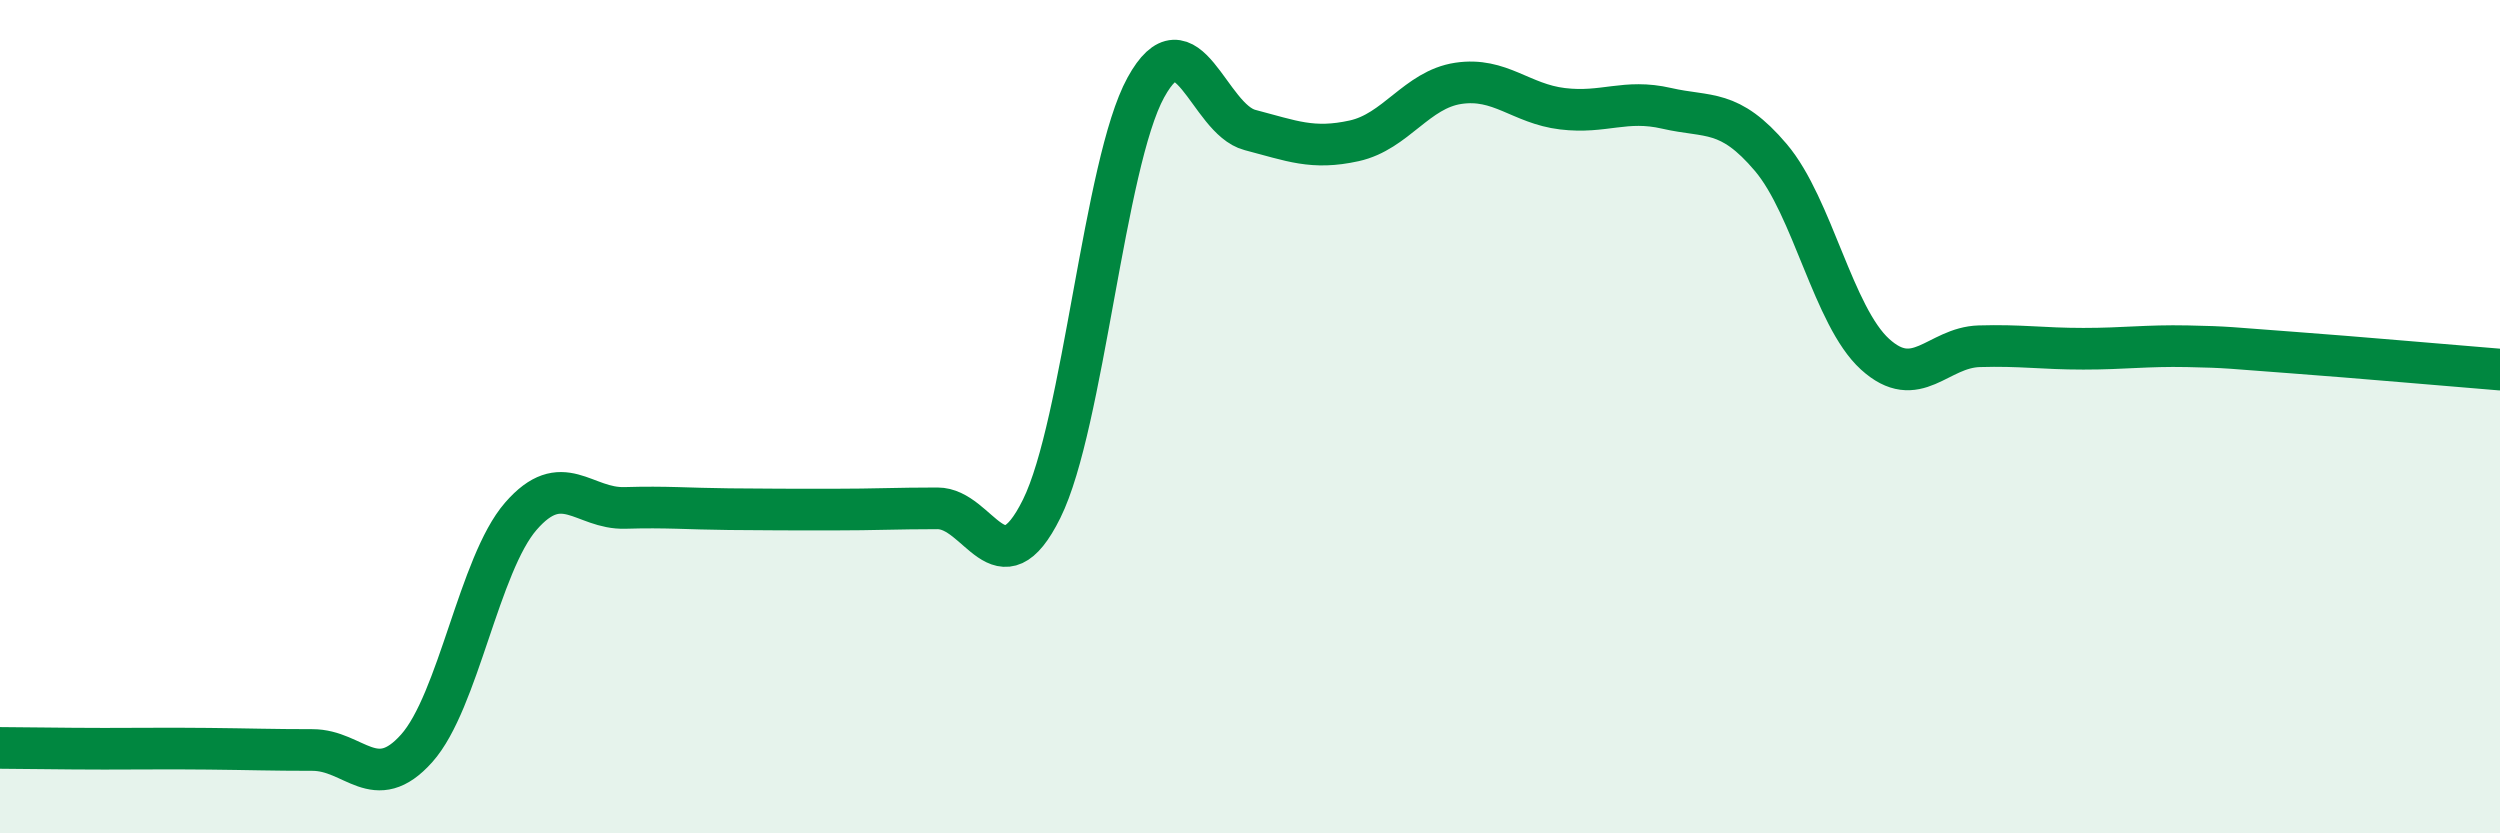
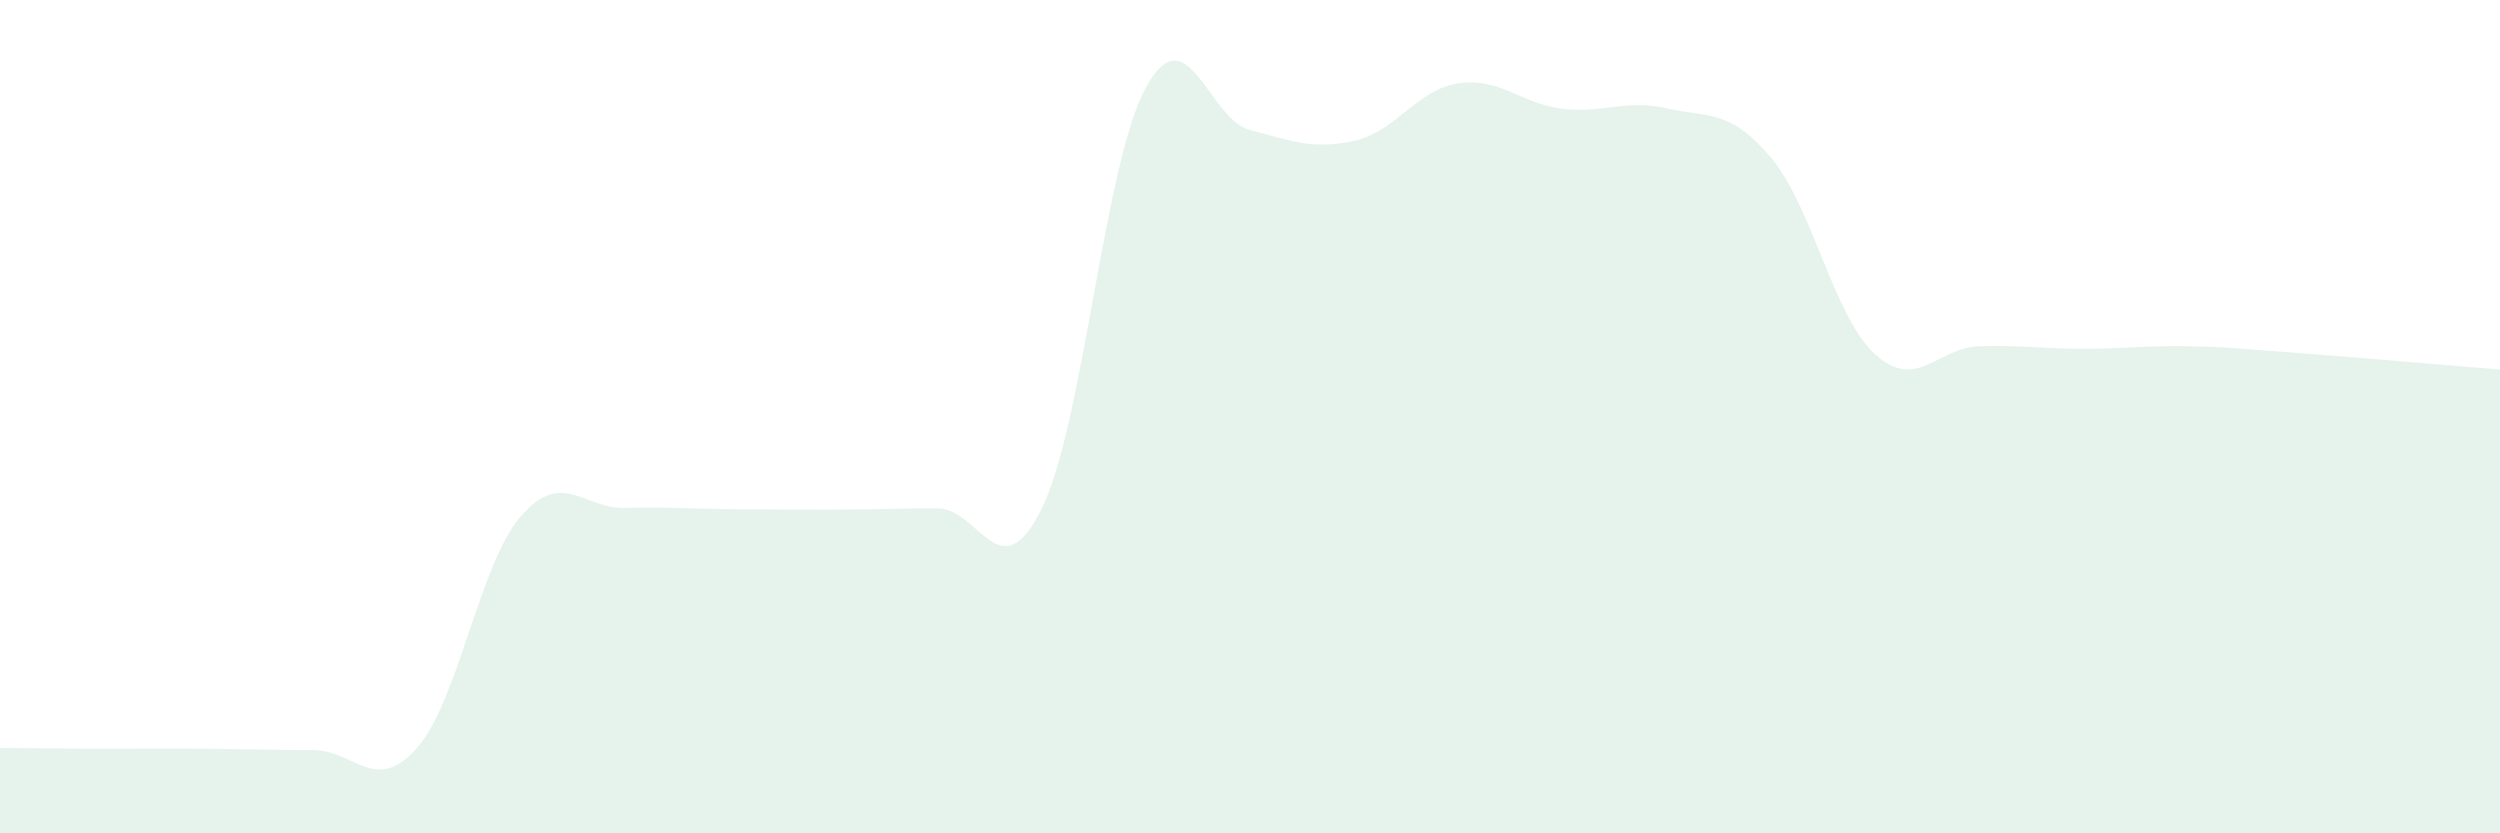
<svg xmlns="http://www.w3.org/2000/svg" width="60" height="20" viewBox="0 0 60 20">
  <path d="M 0,17.95 C 0.5,17.95 1.5,17.97 2.5,17.97 C 3.5,17.97 4,17.96 5,17.97 C 6,17.98 6.5,18 7.5,18 C 8.5,18 9,19.08 10,17.96 C 11,16.84 11.5,13.54 12.5,12.39 C 13.5,11.24 14,12.22 15,12.19 C 16,12.16 16.5,12.21 17.5,12.22 C 18.5,12.23 19,12.23 20,12.23 C 21,12.23 21.5,12.2 22.5,12.2 C 23.5,12.2 24,14.23 25,12.21 C 26,10.19 26.5,3.92 27.5,2.1 C 28.5,0.28 29,2.86 30,3.12 C 31,3.38 31.5,3.6 32.5,3.38 C 33.5,3.16 34,2.15 35,2 C 36,1.85 36.5,2.49 37.5,2.61 C 38.5,2.73 39,2.37 40,2.6 C 41,2.83 41.5,2.6 42.5,3.78 C 43.5,4.96 44,7.59 45,8.5 C 46,9.41 46.5,8.34 47.5,8.31 C 48.5,8.28 49,8.37 50,8.37 C 51,8.37 51.5,8.29 52.5,8.31 C 53.5,8.33 53.5,8.35 55,8.46 C 56.5,8.57 59,8.79 60,8.87L60 20L0 20Z" fill="#008740" opacity="0.1" stroke-linecap="round" stroke-linejoin="round" />
-   <path d="M 0,17.95 C 0.5,17.95 1.5,17.97 2.5,17.97 C 3.5,17.97 4,17.96 5,17.97 C 6,17.98 6.5,18 7.5,18 C 8.5,18 9,19.08 10,17.96 C 11,16.84 11.5,13.54 12.5,12.39 C 13.5,11.24 14,12.22 15,12.19 C 16,12.16 16.5,12.21 17.5,12.22 C 18.5,12.23 19,12.23 20,12.23 C 21,12.23 21.5,12.2 22.5,12.2 C 23.5,12.2 24,14.23 25,12.21 C 26,10.19 26.5,3.92 27.5,2.1 C 28.5,0.28 29,2.86 30,3.12 C 31,3.38 31.5,3.6 32.5,3.38 C 33.5,3.16 34,2.15 35,2 C 36,1.85 36.5,2.49 37.5,2.61 C 38.5,2.73 39,2.37 40,2.6 C 41,2.83 41.5,2.6 42.5,3.78 C 43.5,4.96 44,7.59 45,8.5 C 46,9.41 46.5,8.34 47.5,8.31 C 48.5,8.28 49,8.37 50,8.37 C 51,8.37 51.5,8.29 52.5,8.31 C 53.5,8.33 53.5,8.35 55,8.46 C 56.5,8.57 59,8.79 60,8.87" stroke="#008740" stroke-width="1" fill="none" stroke-linecap="round" stroke-linejoin="round" />
</svg>